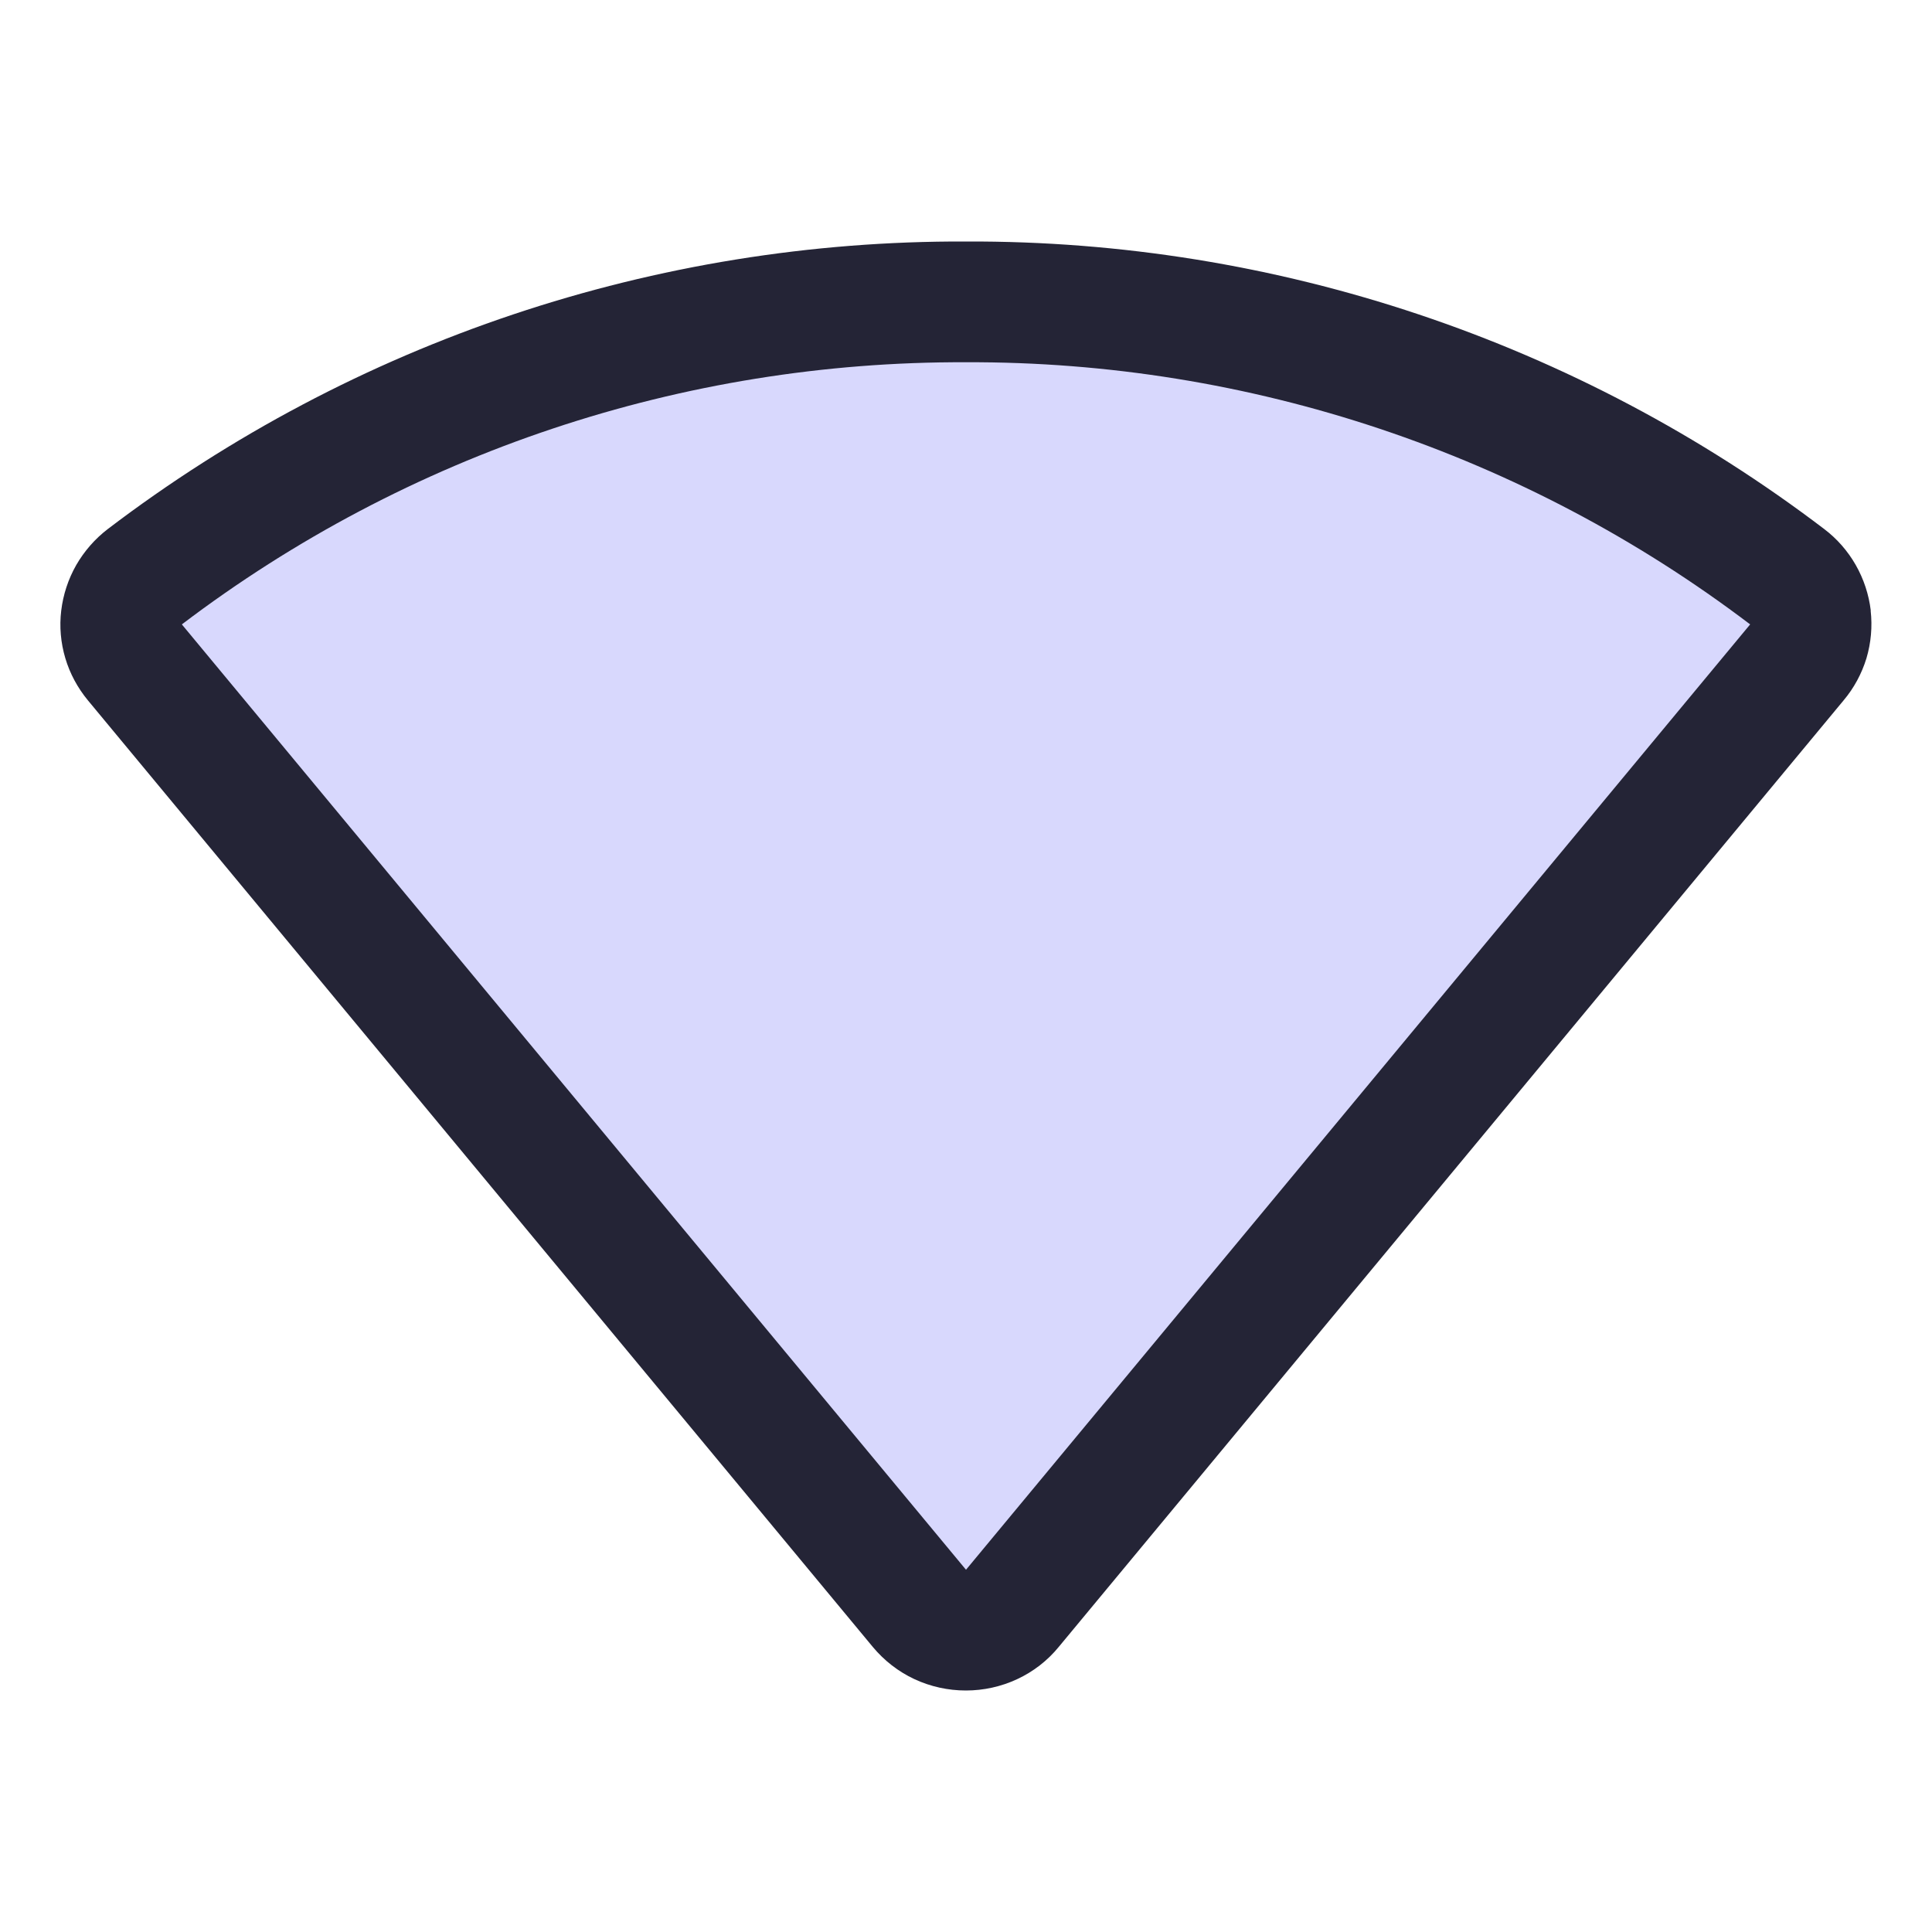
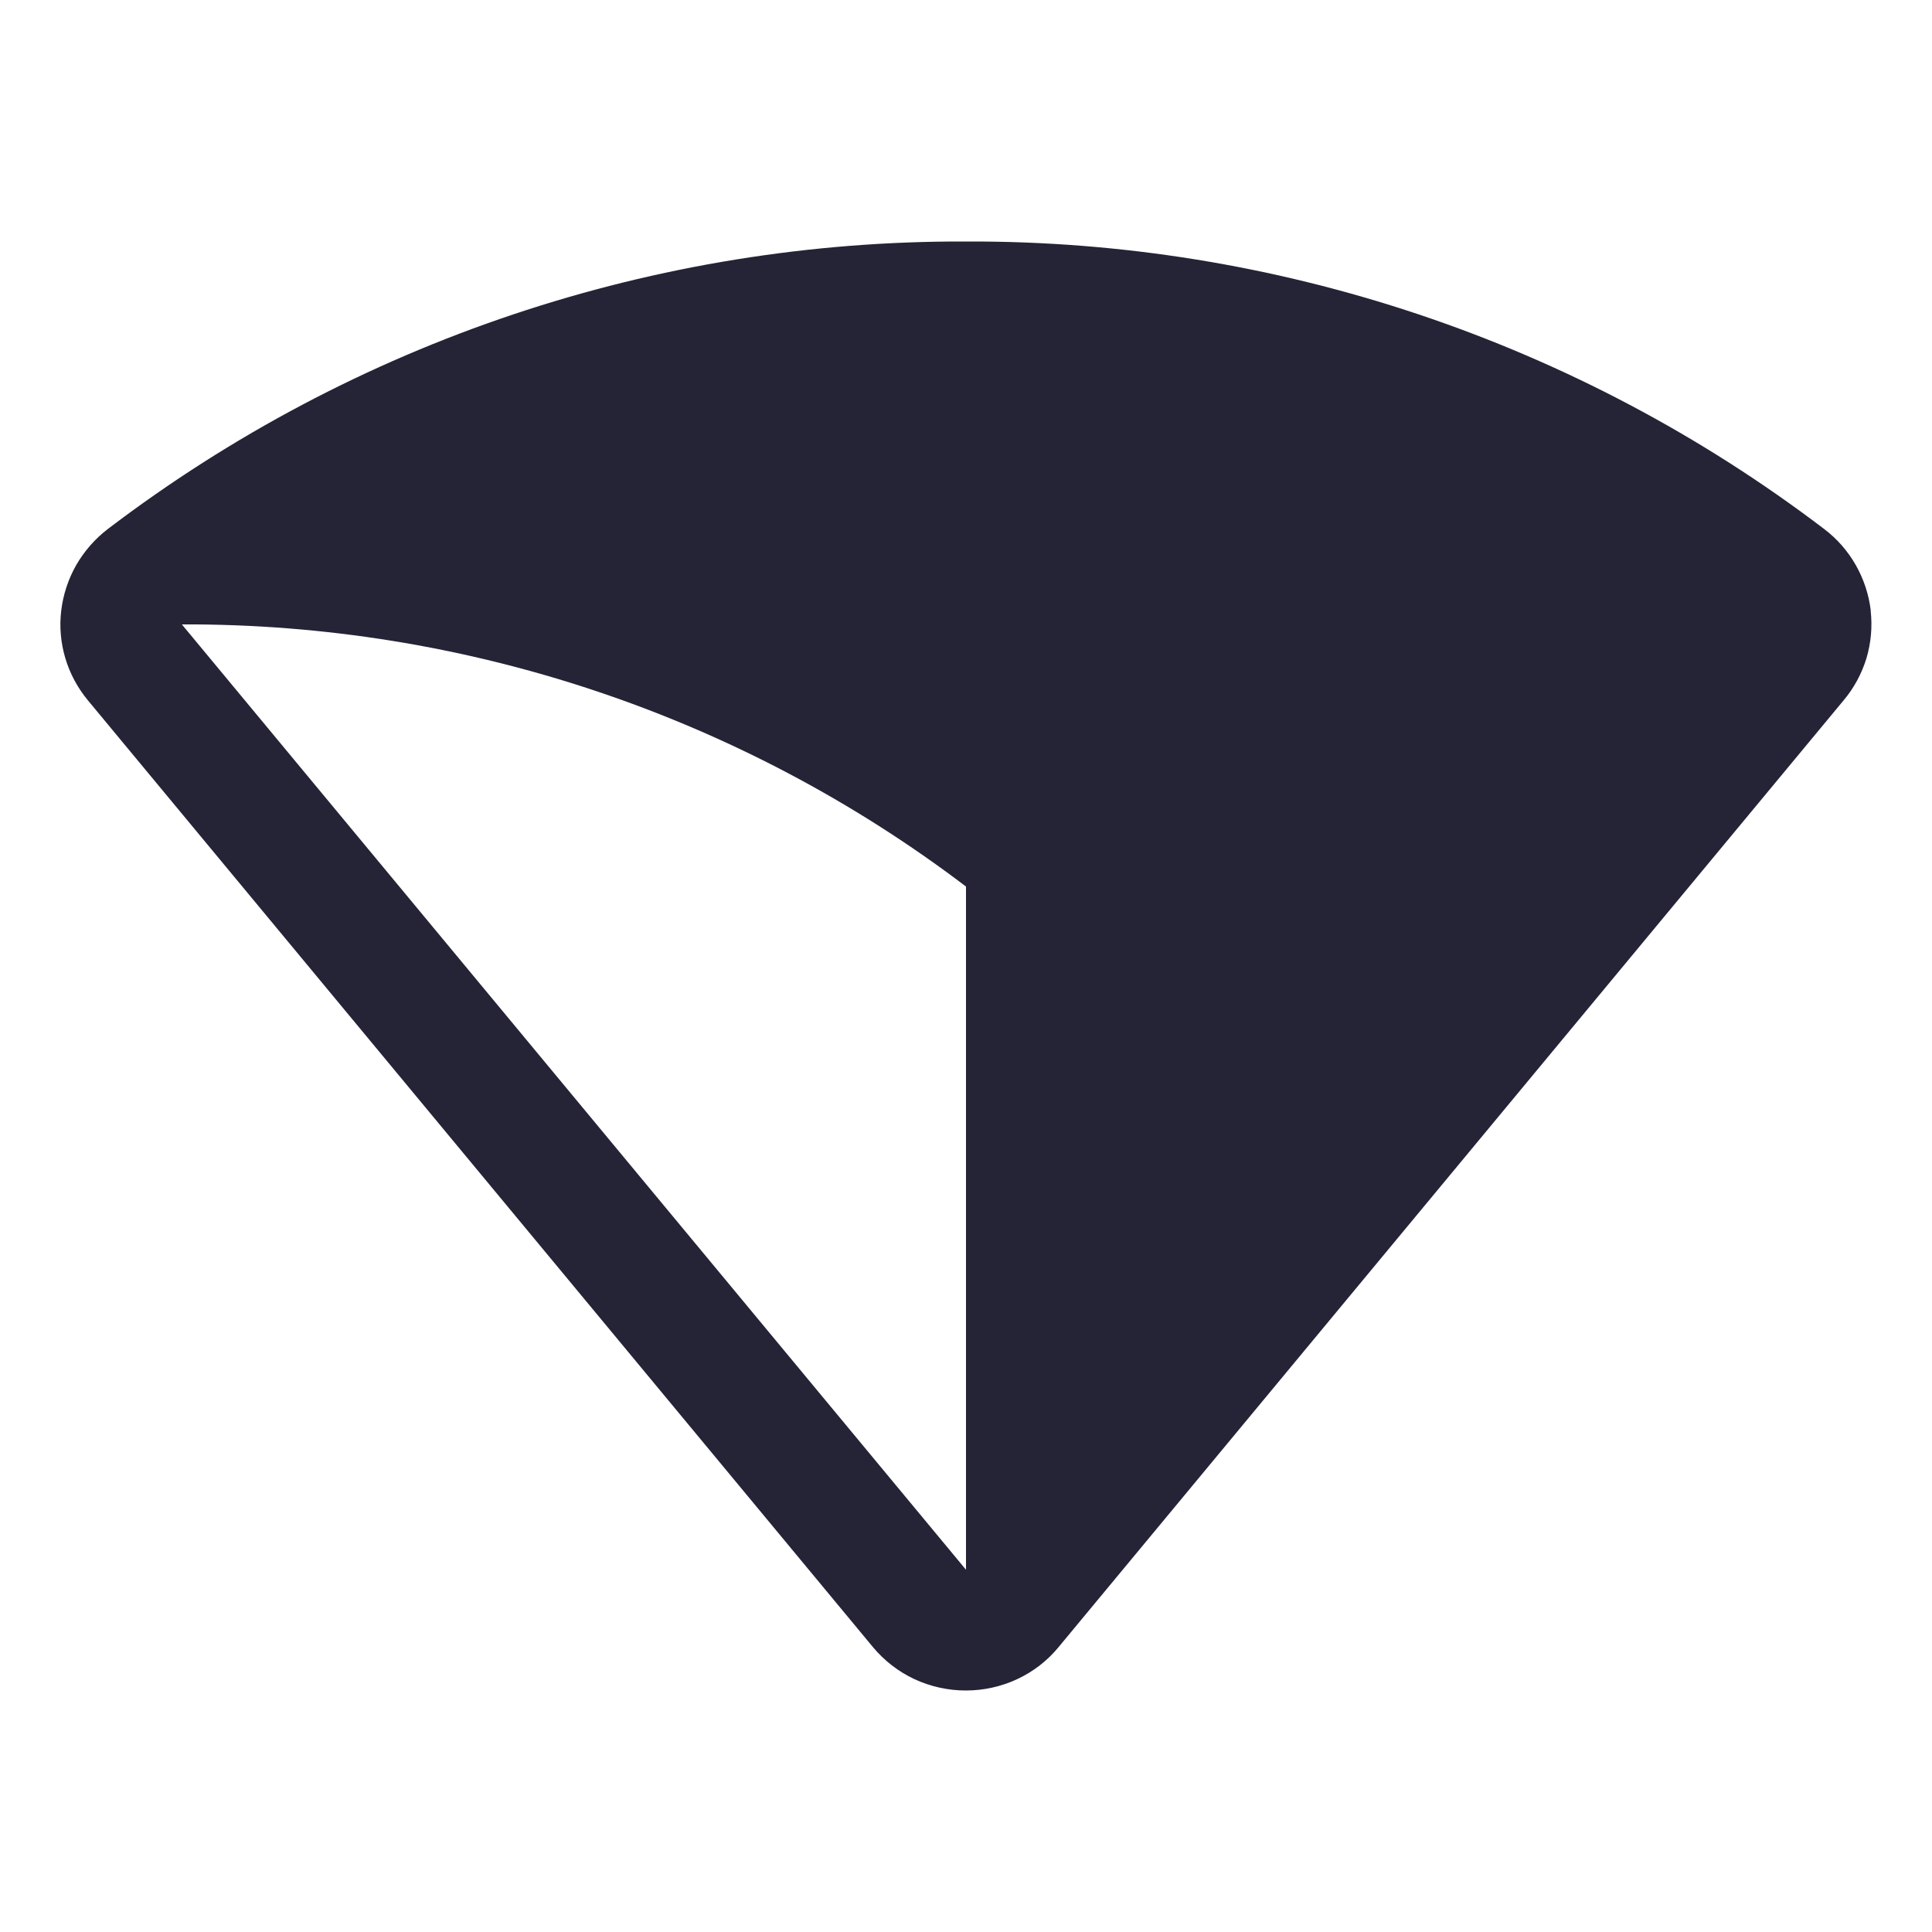
<svg xmlns="http://www.w3.org/2000/svg" width="16" height="16" id="Wifi-High-Duotone--Streamline-Phosphor" viewBox="0 0 16 16" fill="none">
  <desc>
    Wifi High Duotone Streamline Icon: https://streamlinehq.com
  </desc>
  <g id="wifi-high-duotone">
-     <path stroke-width="0.062" d="M14.887 5.481 8.387 13.32c-0.047 0.056 -0.106 0.102 -0.172 0.133 -0.066 0.031 -0.139 0.047 -0.212 0.047s-0.146 -0.016 -0.212 -0.047c-0.066 -0.031 -0.125 -0.077 -0.172 -0.133L1.113 5.481c-0.042 -0.051 -0.074 -0.109 -0.092 -0.173 -0.019 -0.063 -0.025 -0.13 -0.017 -0.195s0.029 -0.129 0.061 -0.186c0.033 -0.057 0.077 -0.107 0.13 -0.147C3.155 3.3 5.544 2.5 8 2.5c2.456 0 4.845 0.8 6.806 2.28 0.053 0.04 0.097 0.09 0.13 0.147 0.033 0.057 0.054 0.12 0.061 0.186 0.008 0.066 0.002 0.132 -0.017 0.195 -0.019 0.063 -0.05 0.122 -0.092 0.173Z" fill="#d8d8fd" id="Vector" />
-     <path stroke-width="0.062" d="M15.493 5.057c-0.016 -0.133 -0.058 -0.261 -0.124 -0.377 -0.066 -0.116 -0.155 -0.218 -0.262 -0.299 -2.043 -1.554 -4.541 -2.391 -7.107 -2.381 -2.567 -0.01 -5.065 0.827 -7.107 2.381 -0.106 0.081 -0.195 0.183 -0.262 0.299 -0.066 0.116 -0.108 0.244 -0.124 0.377 -0.016 0.132 -0.004 0.267 0.034 0.394 0.038 0.128 0.102 0.246 0.187 0.349L7.228 13.639c0.094 0.113 0.212 0.205 0.345 0.267 0.133 0.062 0.279 0.094 0.426 0.094 0.147 0 0.292 -0.032 0.425 -0.094 0.133 -0.062 0.251 -0.153 0.344 -0.267l6.5 -7.839c0.086 -0.102 0.15 -0.221 0.189 -0.348 0.038 -0.128 0.05 -0.262 0.035 -0.395ZM8 13 1.506 5.171C3.373 3.754 5.655 2.991 8 3c2.345 -0.009 4.627 0.754 6.494 2.171L8 13Z" fill="#242436" id="Vector_2" />
+     <path stroke-width="0.062" d="M15.493 5.057c-0.016 -0.133 -0.058 -0.261 -0.124 -0.377 -0.066 -0.116 -0.155 -0.218 -0.262 -0.299 -2.043 -1.554 -4.541 -2.391 -7.107 -2.381 -2.567 -0.01 -5.065 0.827 -7.107 2.381 -0.106 0.081 -0.195 0.183 -0.262 0.299 -0.066 0.116 -0.108 0.244 -0.124 0.377 -0.016 0.132 -0.004 0.267 0.034 0.394 0.038 0.128 0.102 0.246 0.187 0.349L7.228 13.639c0.094 0.113 0.212 0.205 0.345 0.267 0.133 0.062 0.279 0.094 0.426 0.094 0.147 0 0.292 -0.032 0.425 -0.094 0.133 -0.062 0.251 -0.153 0.344 -0.267l6.5 -7.839c0.086 -0.102 0.15 -0.221 0.189 -0.348 0.038 -0.128 0.05 -0.262 0.035 -0.395ZM8 13 1.506 5.171c2.345 -0.009 4.627 0.754 6.494 2.171L8 13Z" fill="#242436" id="Vector_2" />
  </g>
</svg>